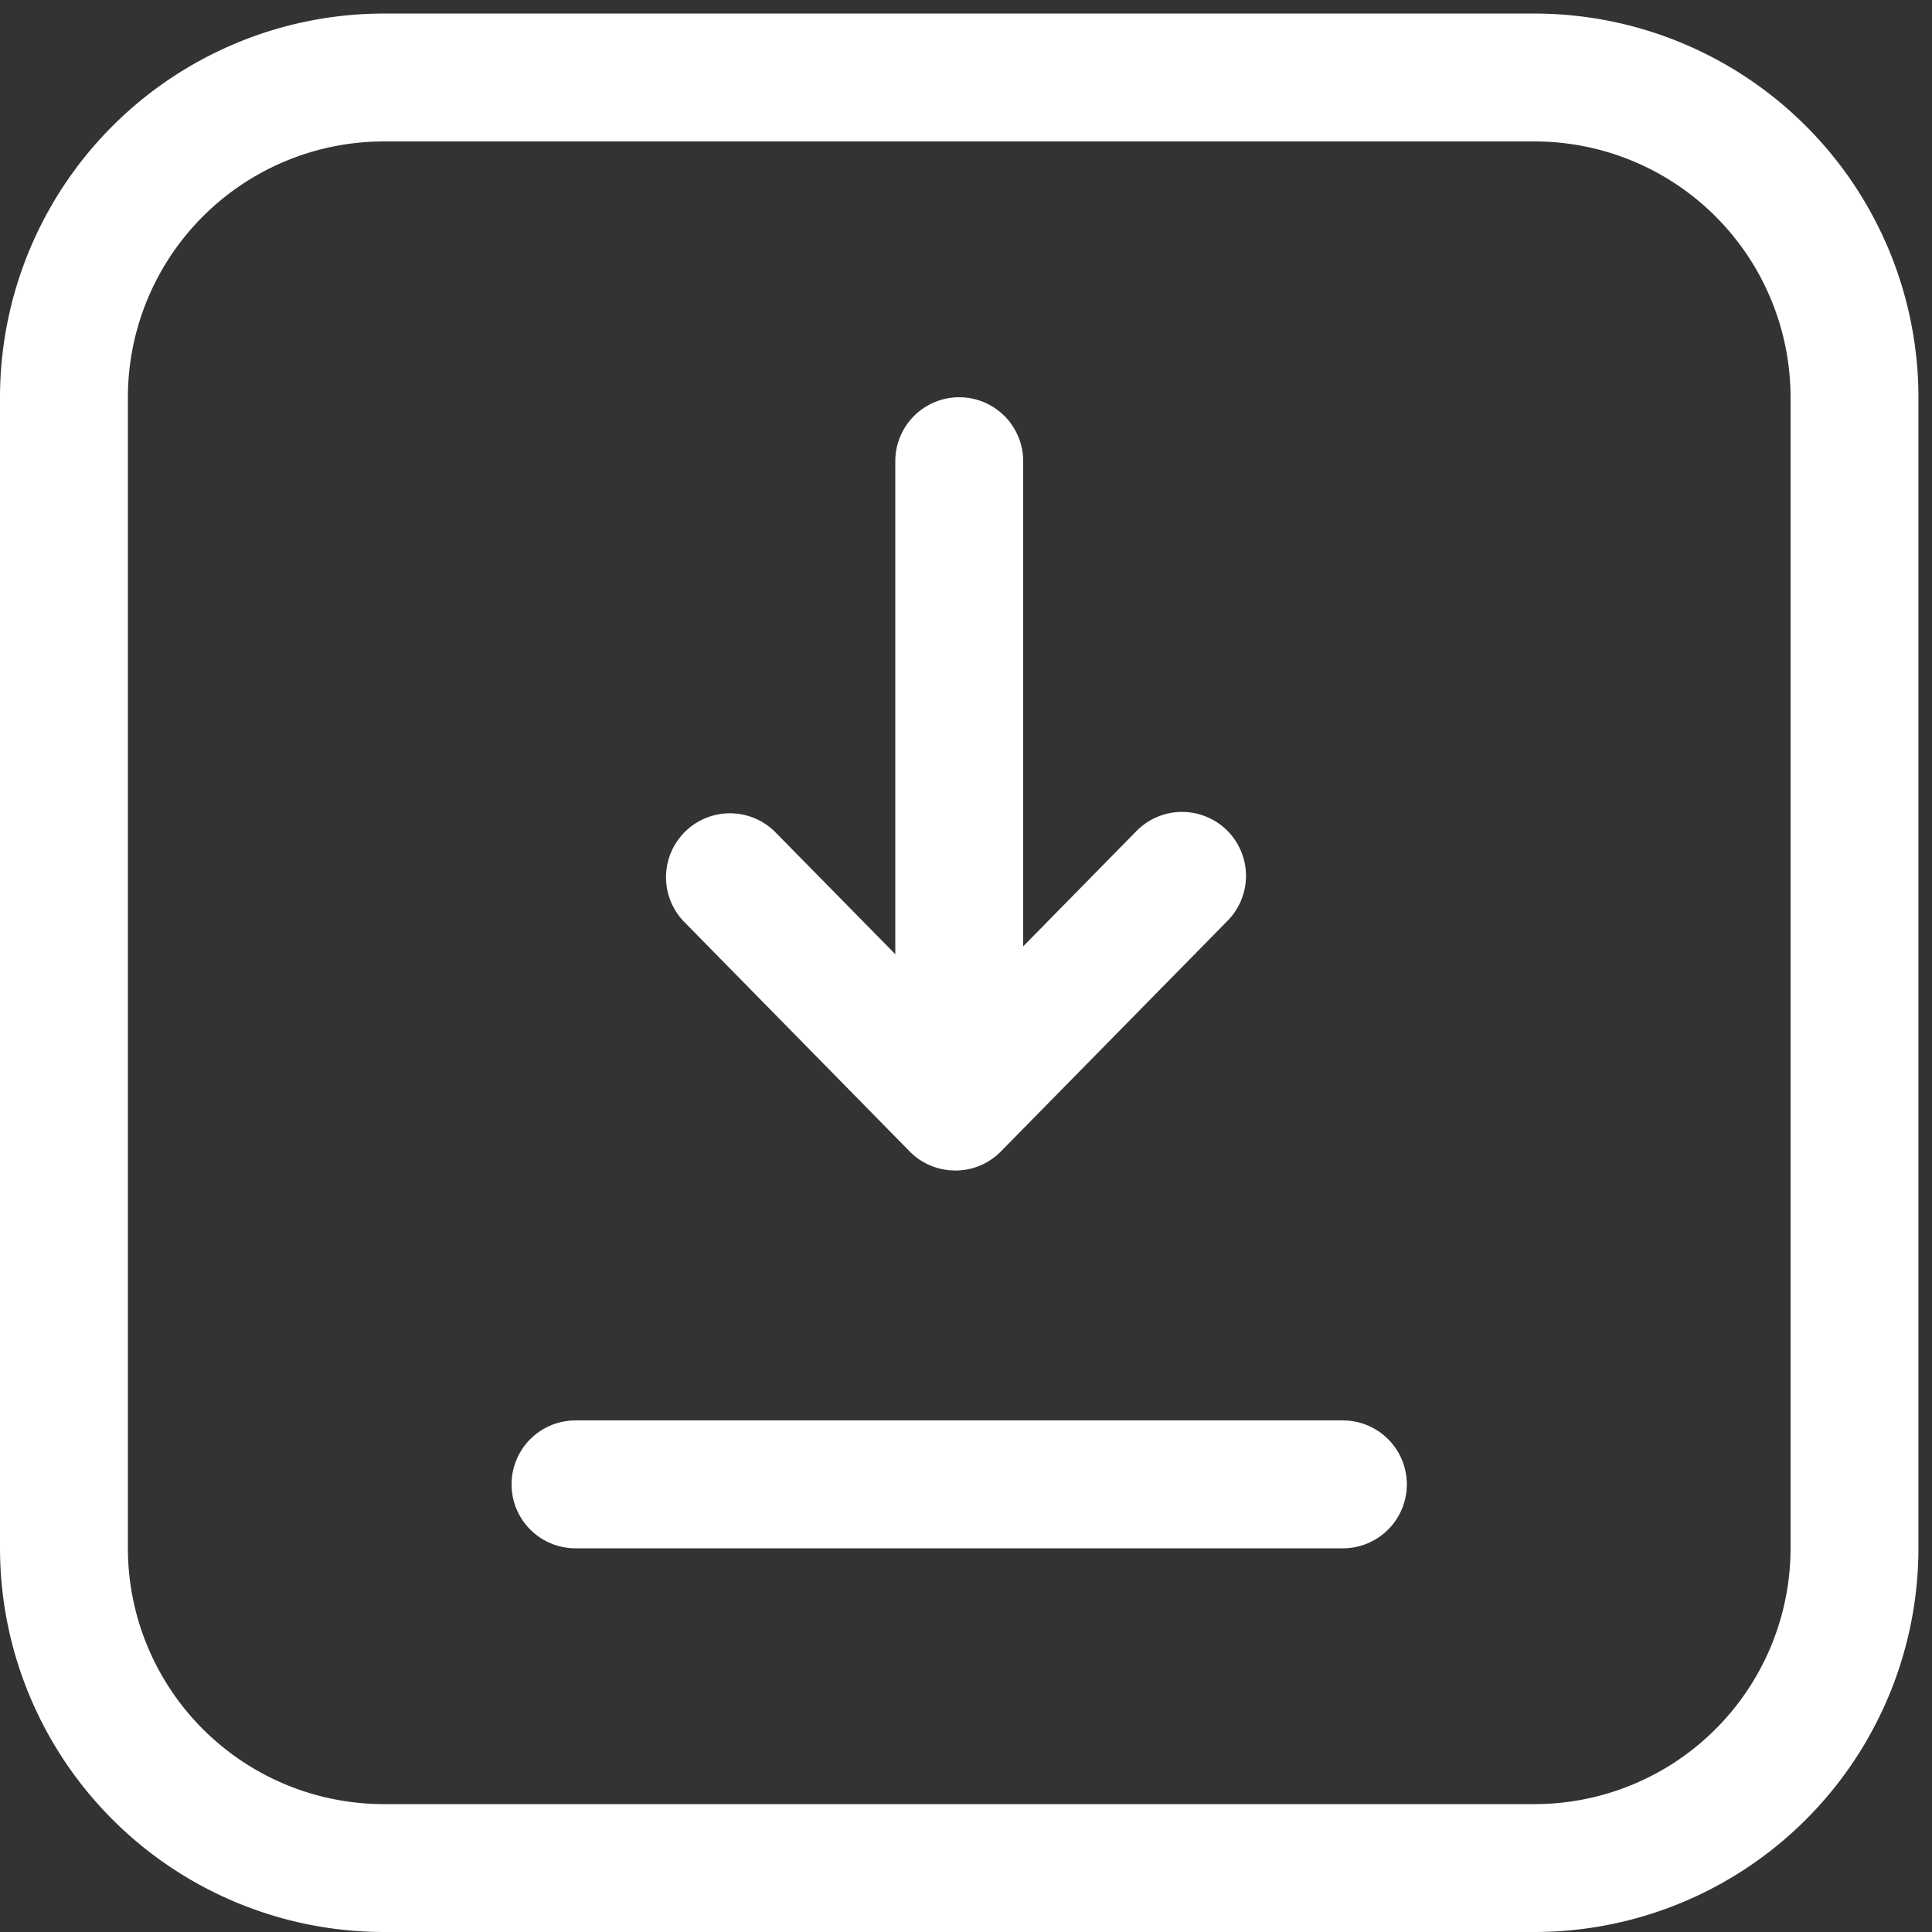
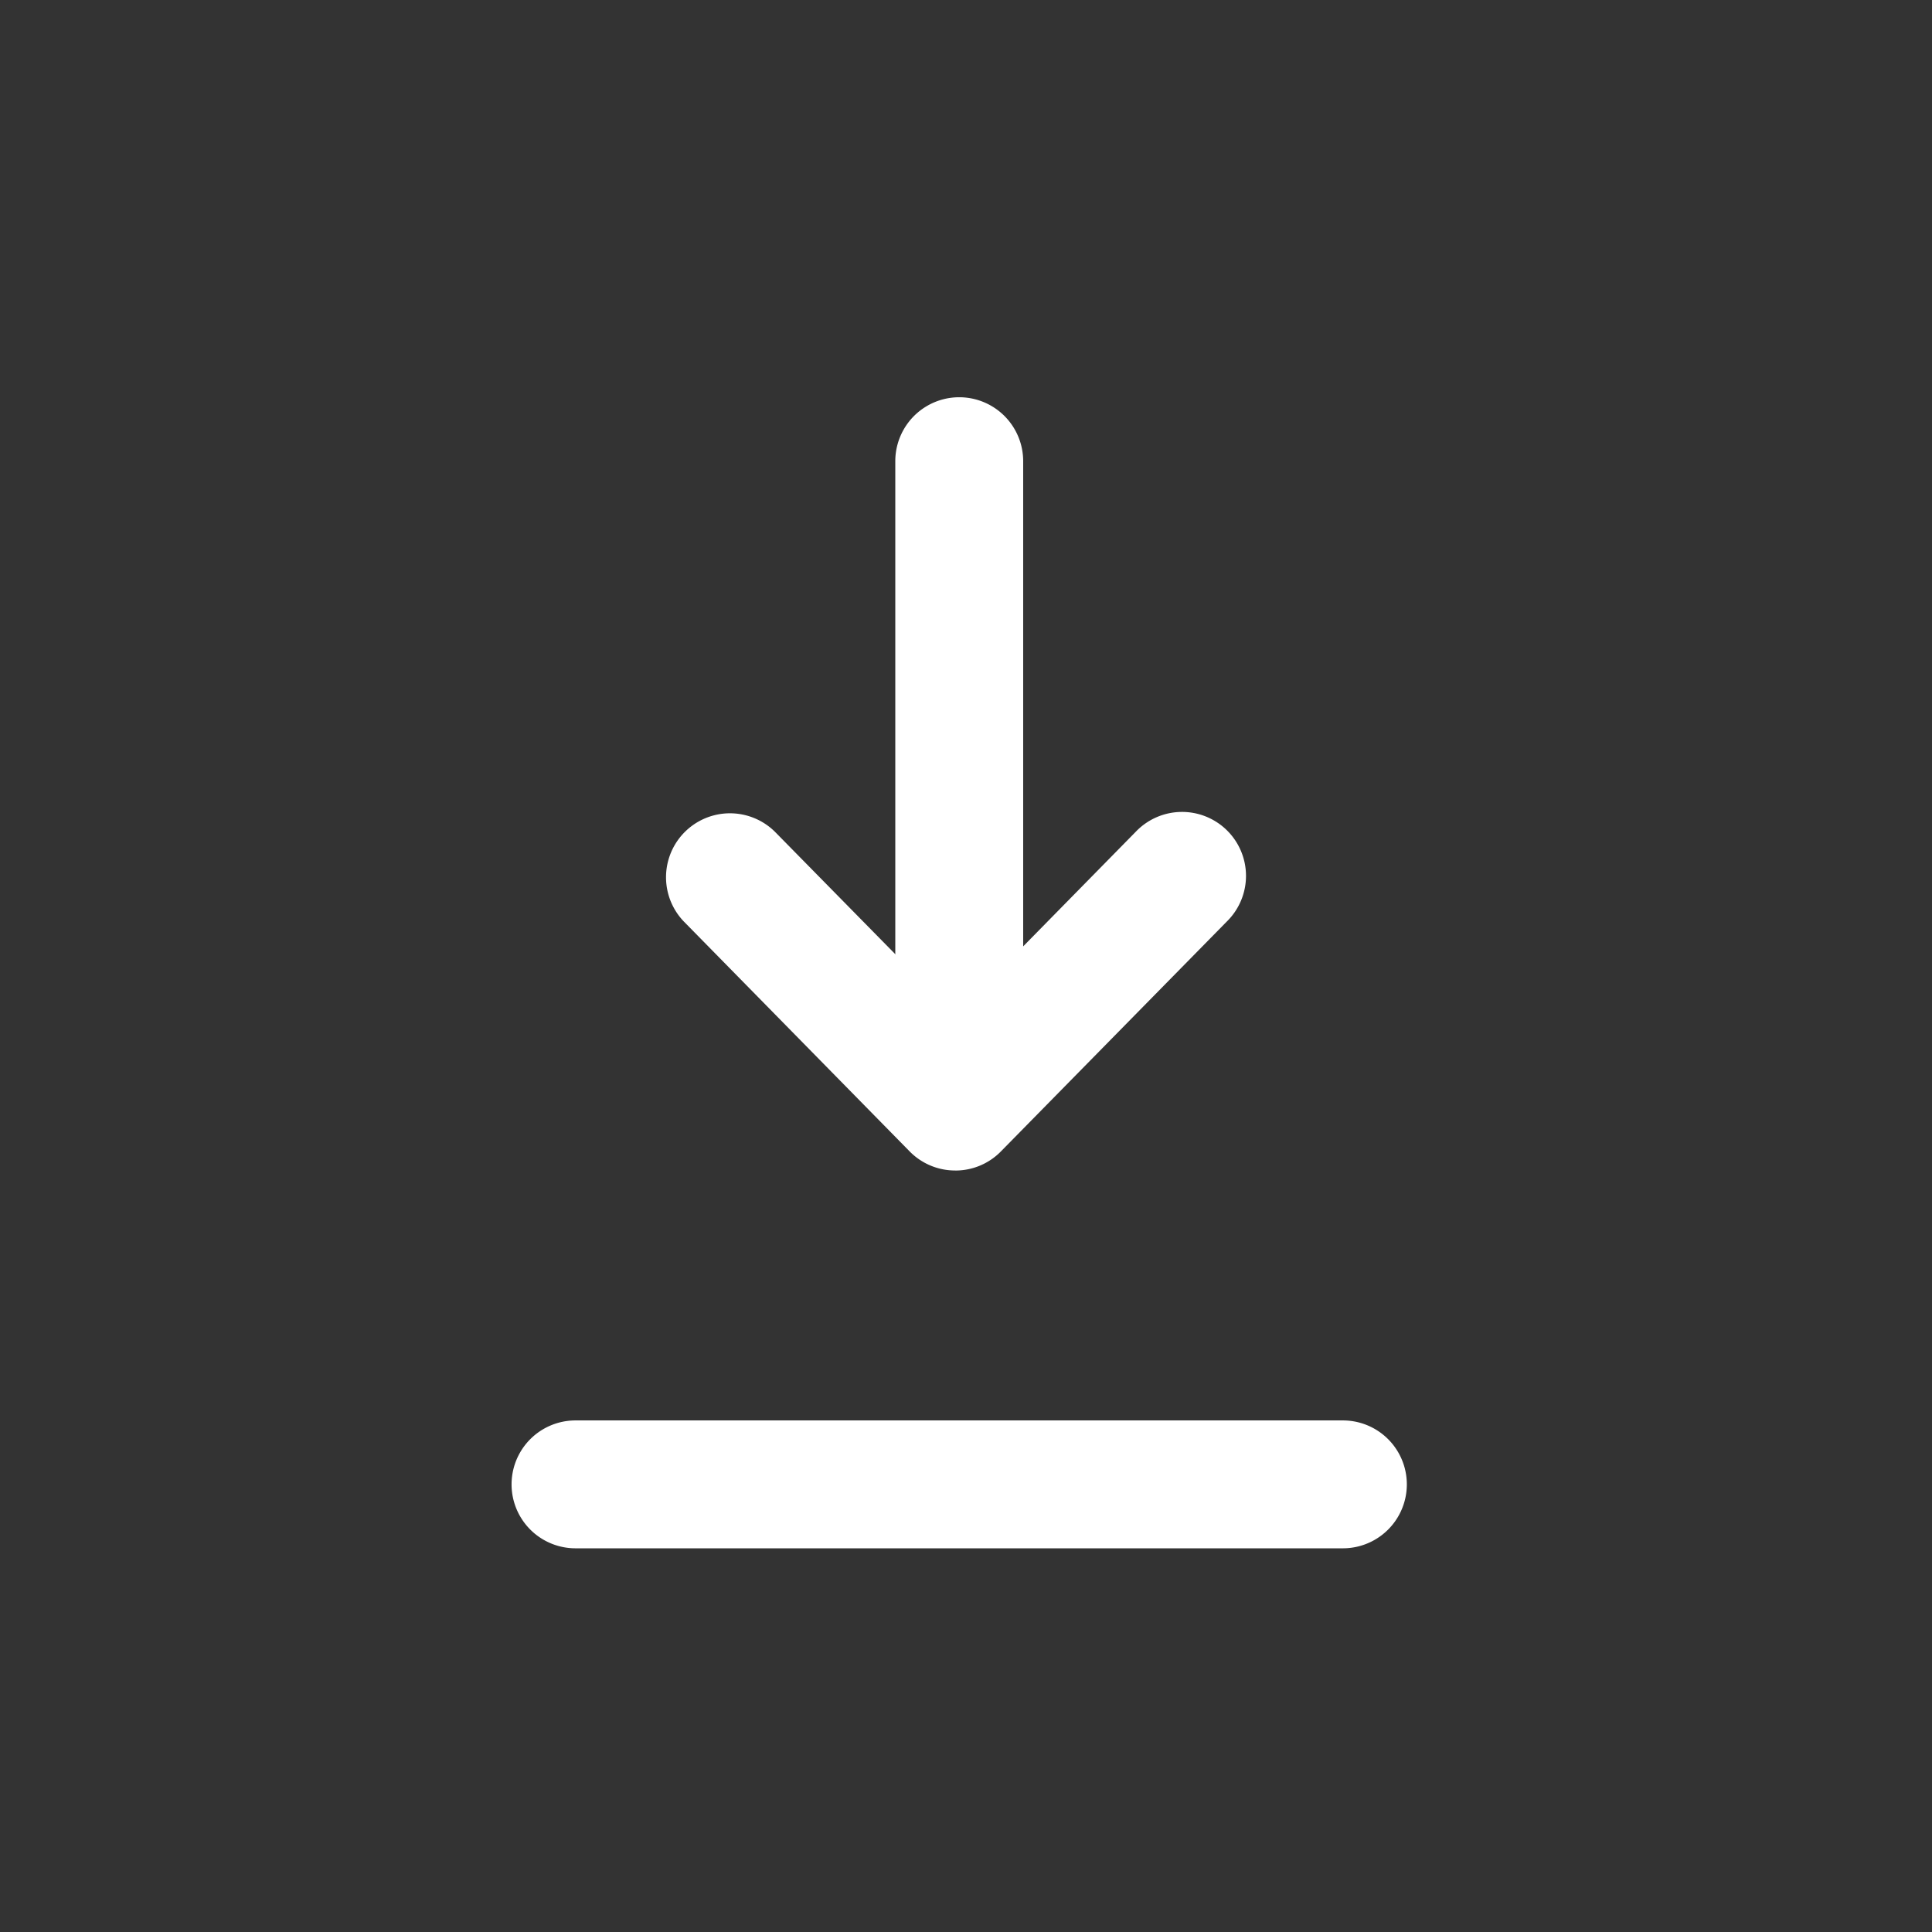
<svg xmlns="http://www.w3.org/2000/svg" width="52" height="52" viewBox="0 0 52 52">
  <rect x="0" y="0" width="52" height="52" fill="#333333" stroke="none" />
  <defs>
    <clipPath id="clip-path">
      <rect id="Rectangle_119" data-name="Rectangle 119" width="52" height="52" transform="translate(0 0.223)" fill="#fff" />
    </clipPath>
  </defs>
  <g id="Group_124" data-name="Group 124" transform="translate(0 -0.223)" clip-path="url(#clip-path)">
-     <path id="Path_235" data-name="Path 235" d="M41.308,51.635H10.327A10.337,10.337,0,0,1,0,41.308V10.327A10.337,10.337,0,0,1,10.327,0H41.308A10.337,10.337,0,0,1,51.635,10.327V41.308A10.337,10.337,0,0,1,41.308,51.635M10.327,3.442a6.892,6.892,0,0,0-6.885,6.885V41.308a6.892,6.892,0,0,0,6.885,6.885H41.308a6.892,6.892,0,0,0,6.885-6.885V10.327a6.892,6.892,0,0,0-6.885-6.885Z" transform="translate(0 0.588)" fill="#fff" />
    <path id="Path_236" data-name="Path 236" d="M30.375,25.442H9.721a1.721,1.721,0,0,1,0-3.442H30.375a1.721,1.721,0,1,1,0,3.442" transform="translate(5.769 16.454)" fill="#fff" />
    <path id="Path_237" data-name="Path 237" d="M18.209,22.128a1.714,1.714,0,0,1-1.229-.515L10.9,15.423a1.721,1.721,0,0,1,2.454-2.413l4.859,4.942,4.855-4.942a1.721,1.721,0,1,1,2.454,2.413l-6.084,6.191a1.712,1.712,0,0,1-1.225.515" transform="translate(7.502 9.599)" fill="#fff" />
    <path id="Path_238" data-name="Path 238" d="M15.721,26.654A1.72,1.72,0,0,1,14,24.933V7.721a1.721,1.721,0,1,1,3.442,0V24.933a1.72,1.72,0,0,1-1.721,1.721" transform="translate(10.097 4.915)" fill="#fff" />
  </g>
</svg>